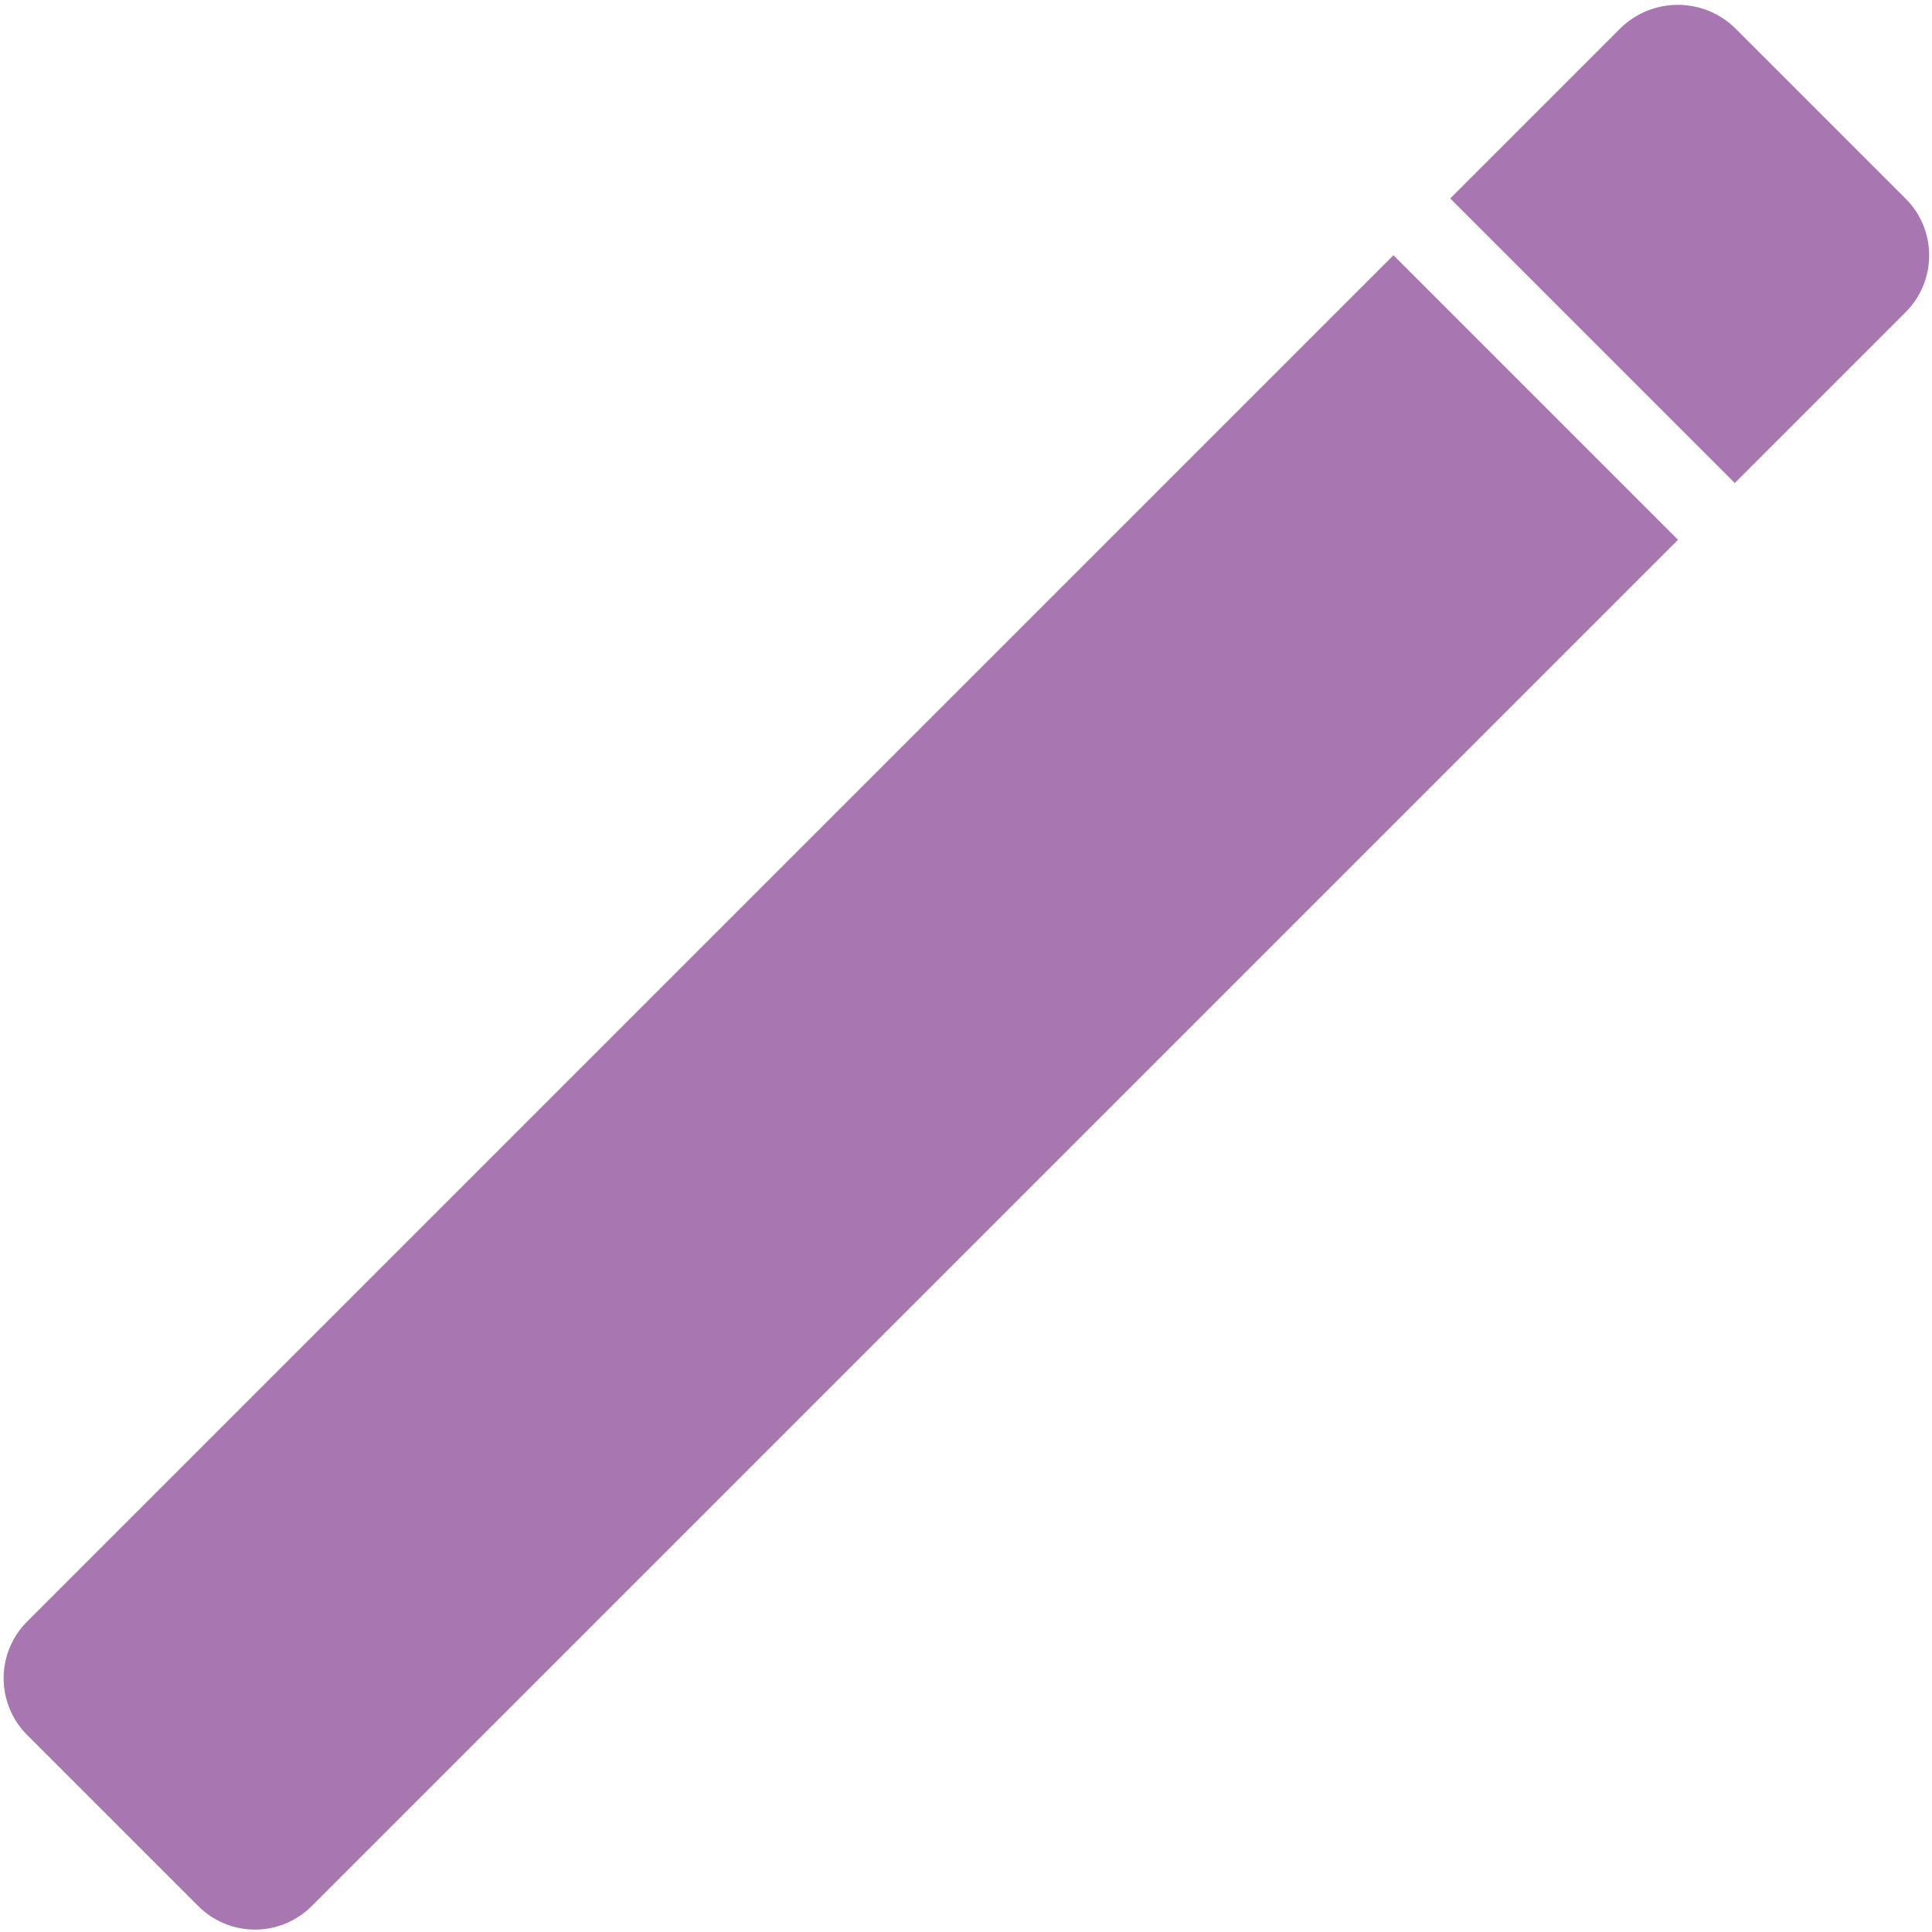
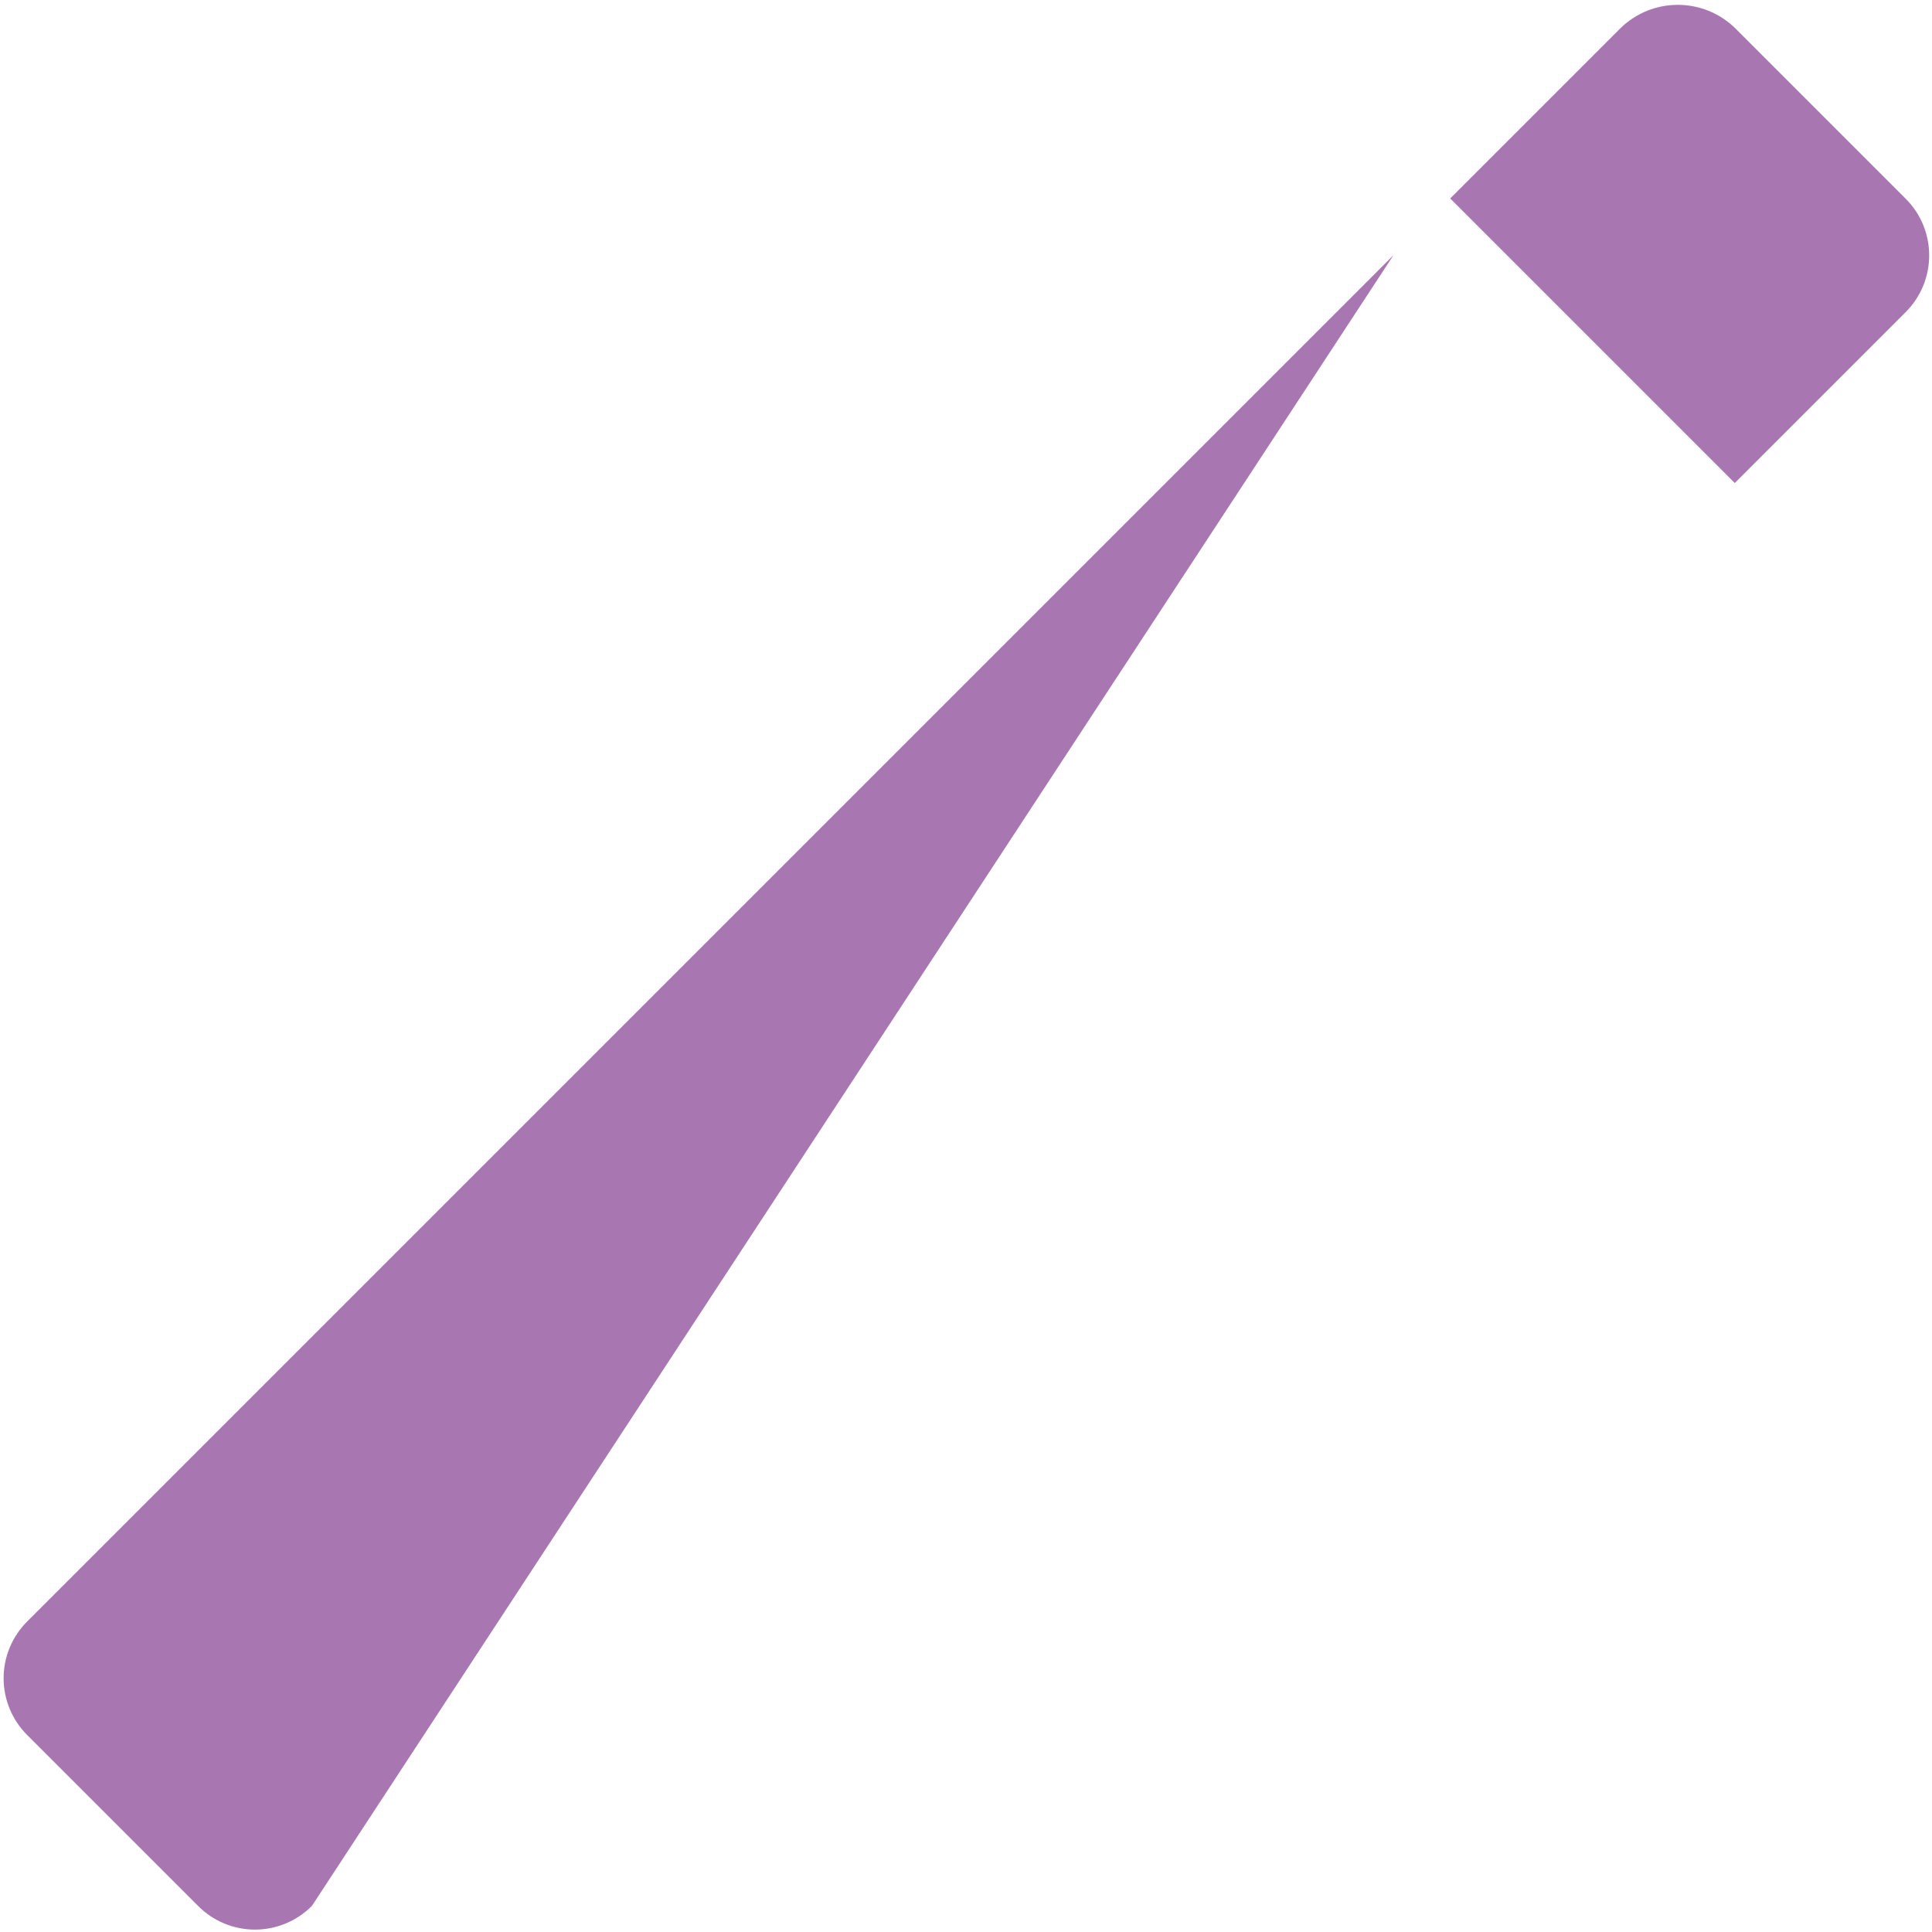
<svg xmlns="http://www.w3.org/2000/svg" width="384" height="384" viewBox="0 0 384 384" fill="none">
-   <path d="M276.959 50.724L333.519 107.284L61.999 378.804C60.517 380.3 58.754 381.487 56.811 382.297C54.868 383.107 52.784 383.524 50.679 383.524C48.574 383.524 46.489 383.107 44.546 382.297C42.603 381.487 40.84 380.3 39.359 378.804L5.439 344.884C3.943 343.403 2.756 341.64 1.946 339.697C1.136 337.754 0.719 335.669 0.719 333.564C0.719 331.459 1.136 329.375 1.946 327.432C2.756 325.489 3.943 323.726 5.439 322.244L276.959 50.724ZM383.439 50.724C383.445 52.836 383.031 54.929 382.221 56.879C381.41 58.829 380.22 60.599 378.719 62.084L344.799 96.004L288.239 39.444L322.159 5.524C325.201 2.598 329.258 0.963 333.479 0.963C337.7 0.963 341.757 2.598 344.799 5.524L378.719 39.444C380.212 40.919 381.399 42.675 382.209 44.611C383.019 46.548 383.437 48.626 383.439 50.724Z" fill="#A877B2" />
+   <path d="M276.959 50.724L61.999 378.804C60.517 380.3 58.754 381.487 56.811 382.297C54.868 383.107 52.784 383.524 50.679 383.524C48.574 383.524 46.489 383.107 44.546 382.297C42.603 381.487 40.84 380.3 39.359 378.804L5.439 344.884C3.943 343.403 2.756 341.64 1.946 339.697C1.136 337.754 0.719 335.669 0.719 333.564C0.719 331.459 1.136 329.375 1.946 327.432C2.756 325.489 3.943 323.726 5.439 322.244L276.959 50.724ZM383.439 50.724C383.445 52.836 383.031 54.929 382.221 56.879C381.41 58.829 380.22 60.599 378.719 62.084L344.799 96.004L288.239 39.444L322.159 5.524C325.201 2.598 329.258 0.963 333.479 0.963C337.7 0.963 341.757 2.598 344.799 5.524L378.719 39.444C380.212 40.919 381.399 42.675 382.209 44.611C383.019 46.548 383.437 48.626 383.439 50.724Z" fill="#A877B2" />
</svg>